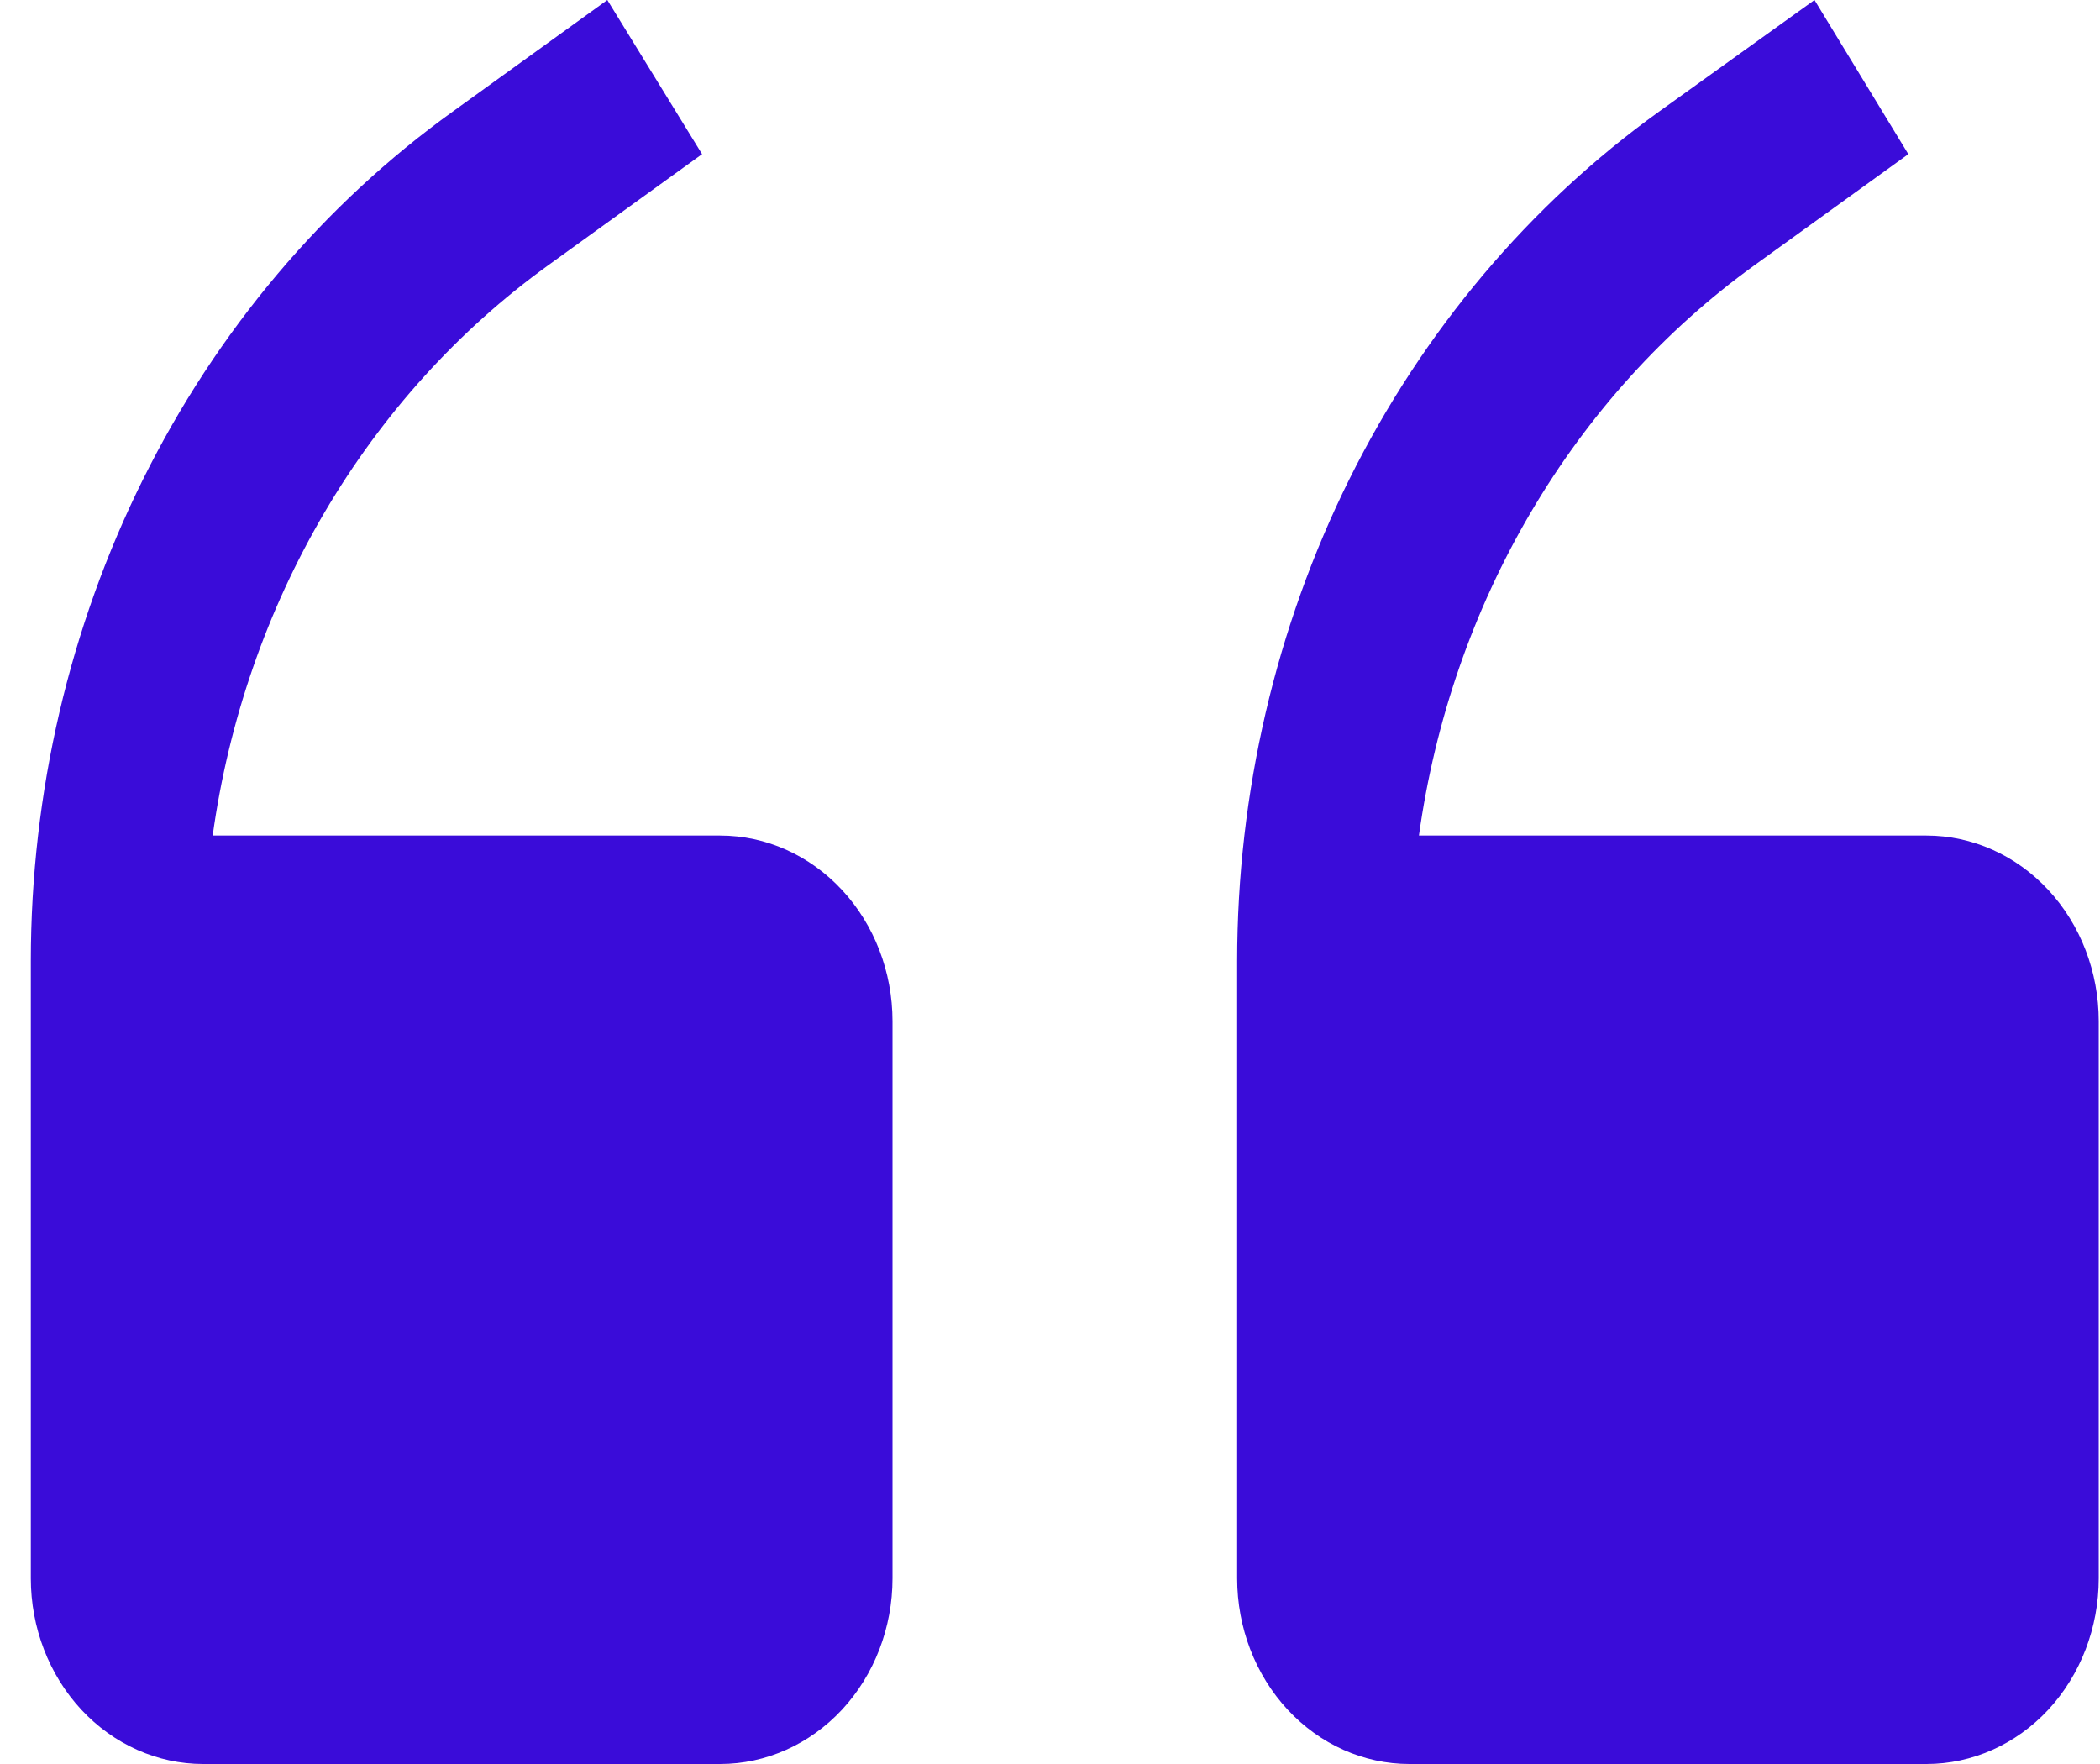
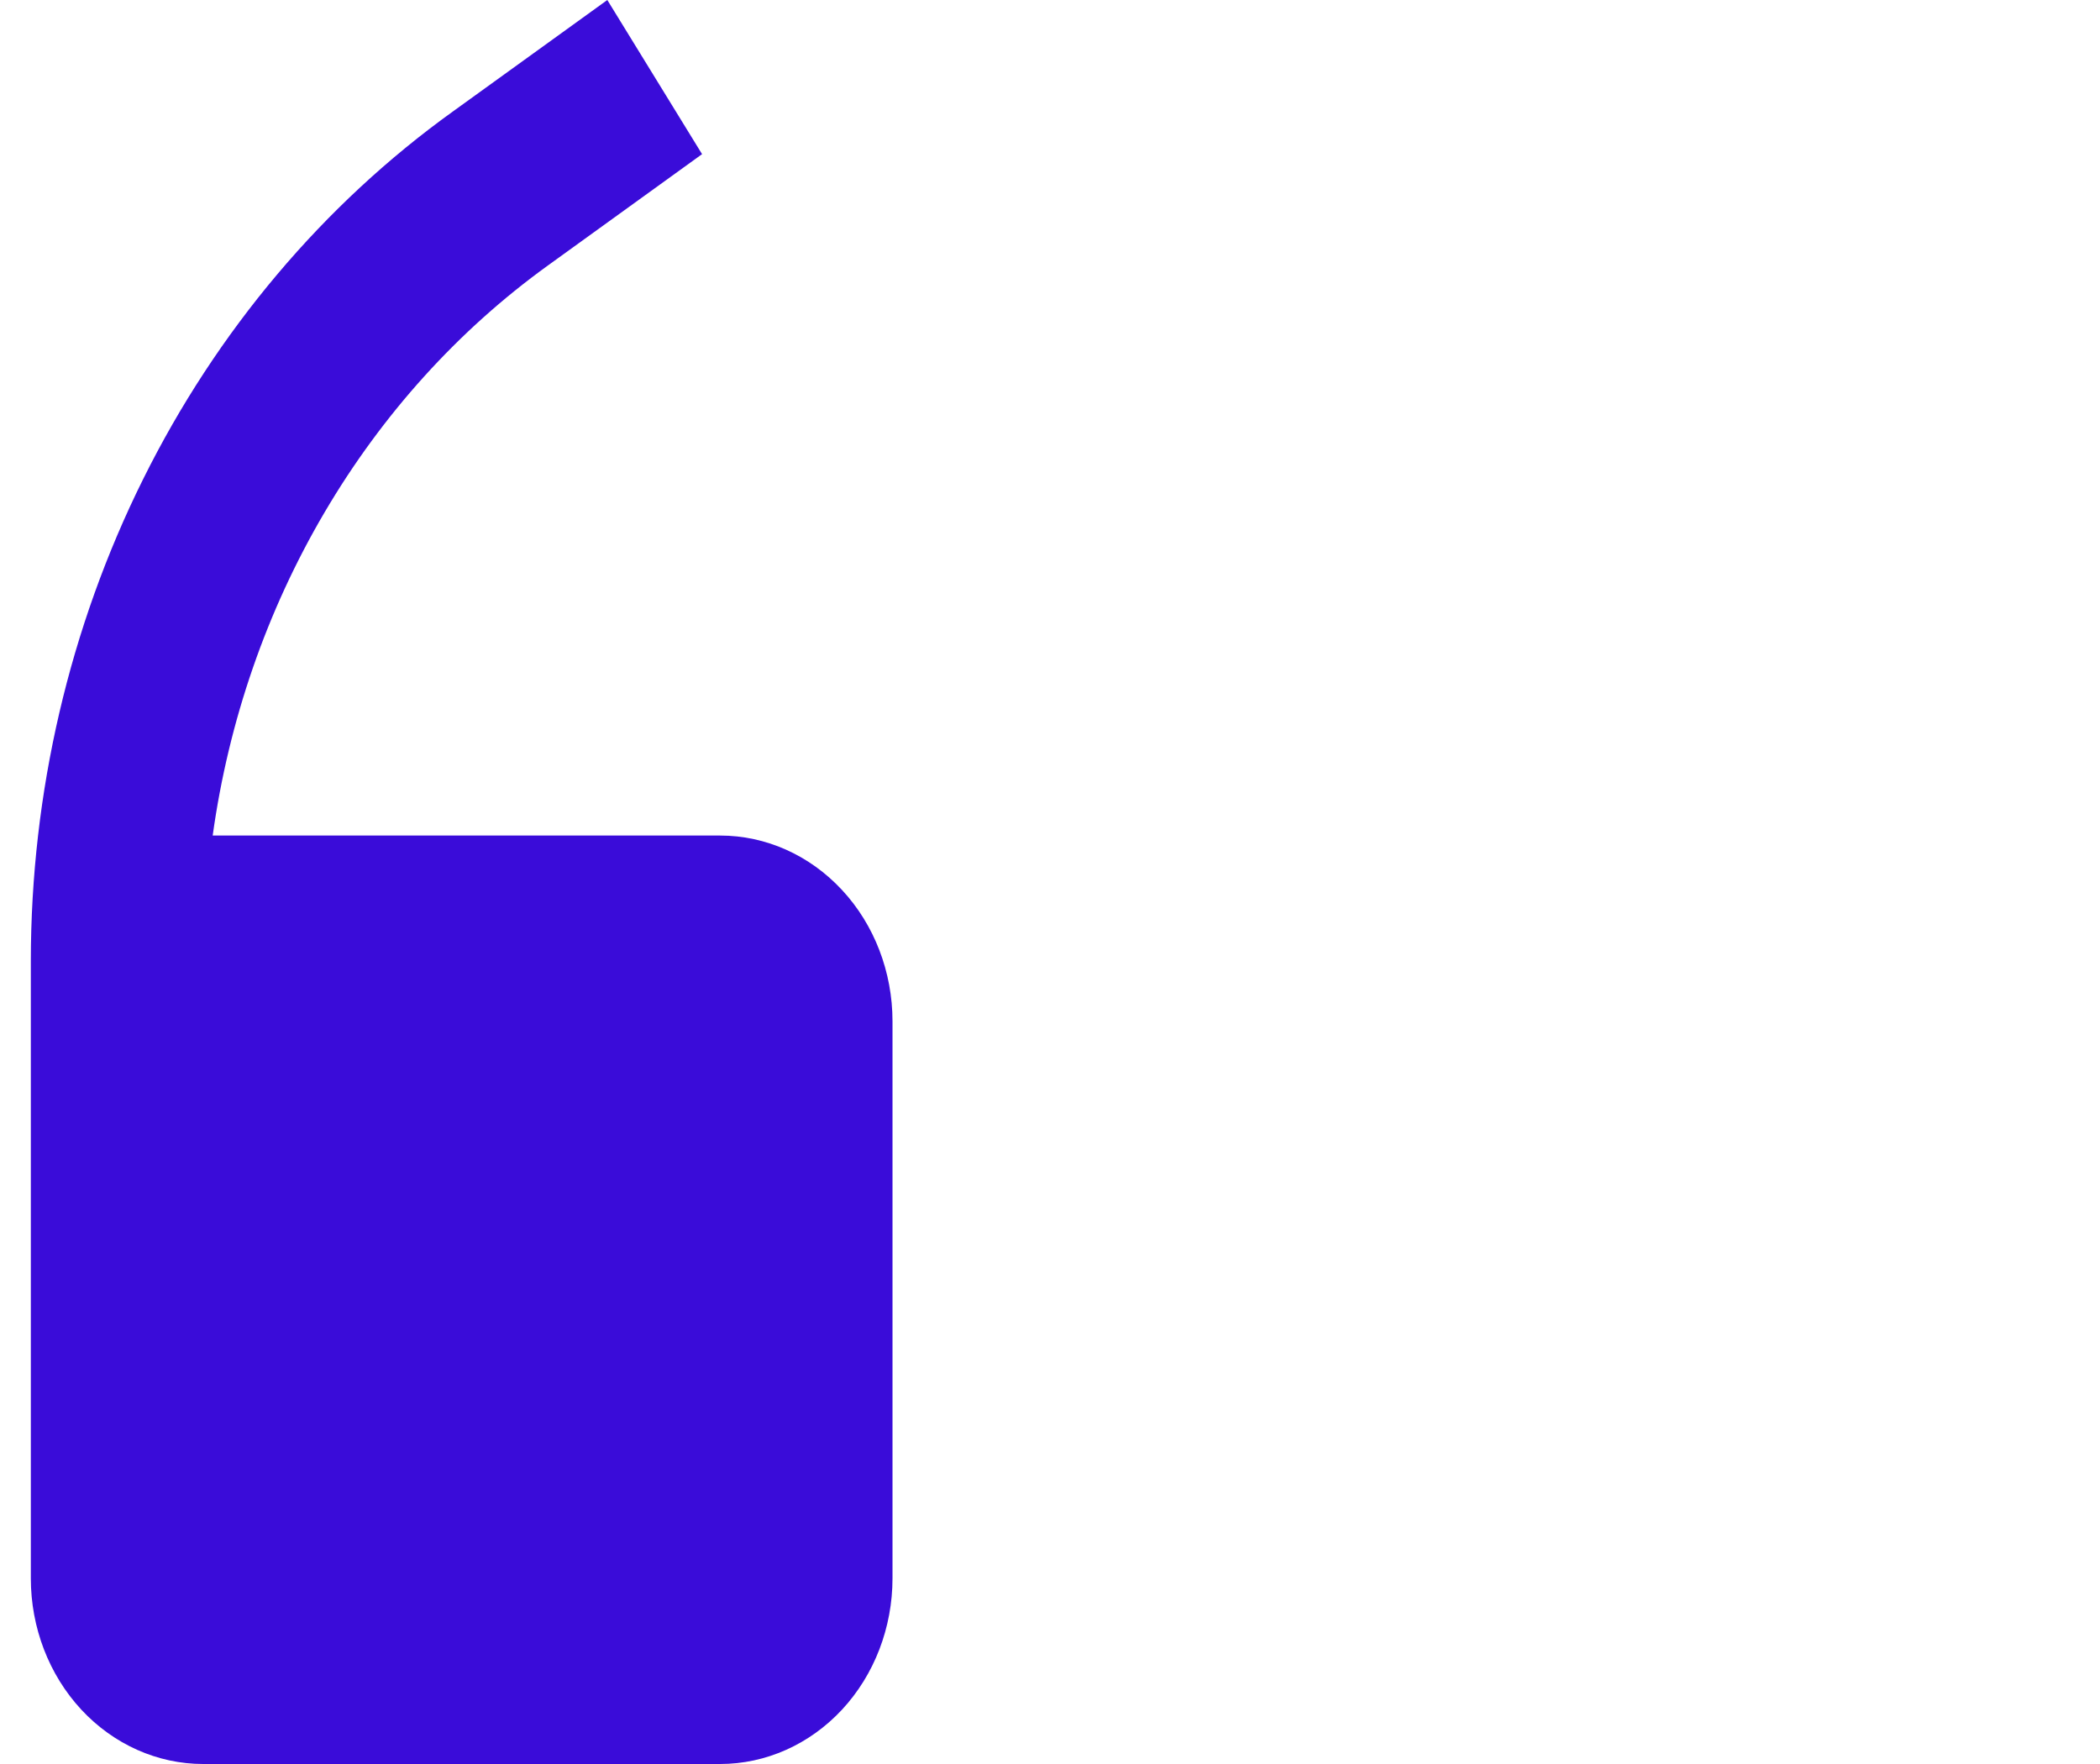
<svg xmlns="http://www.w3.org/2000/svg" width="25" height="21" viewBox="0 0 25 21" fill="none">
  <path d="M8.573 9.947H2.532C2.722 8.579 3.176 7.269 3.863 6.101C4.55 4.932 5.455 3.931 6.522 3.161L8.358 1.835L7.23 0L5.393 1.326C3.848 2.436 2.58 3.94 1.704 5.704C0.827 7.468 0.368 9.438 0.367 11.44V18.79C0.367 19.376 0.583 19.938 0.968 20.353C1.353 20.767 1.875 21 2.419 21H8.573C9.117 21 9.639 20.767 10.024 20.353C10.409 19.938 10.625 19.376 10.625 18.79V12.158C10.625 11.572 10.409 11.009 10.024 10.595C9.639 10.18 9.117 9.947 8.573 9.947Z" fill="#3A0CD9" />
-   <path d="M22.934 9.947H16.892C17.083 8.579 17.536 7.269 18.223 6.101C18.91 4.932 19.816 3.931 20.882 3.161L22.718 1.835L21.601 0L19.754 1.326C18.209 2.436 16.941 3.94 16.064 5.704C15.188 7.468 14.729 9.438 14.728 11.44V18.79C14.728 19.376 14.944 19.938 15.329 20.353C15.713 20.767 16.235 21 16.779 21H22.934C23.478 21 24 20.767 24.385 20.353C24.769 19.938 24.985 19.376 24.985 18.79V12.158C24.985 11.572 24.769 11.009 24.385 10.595C24 10.18 23.478 9.947 22.934 9.947Z" fill="#3A0CD9" />
</svg>